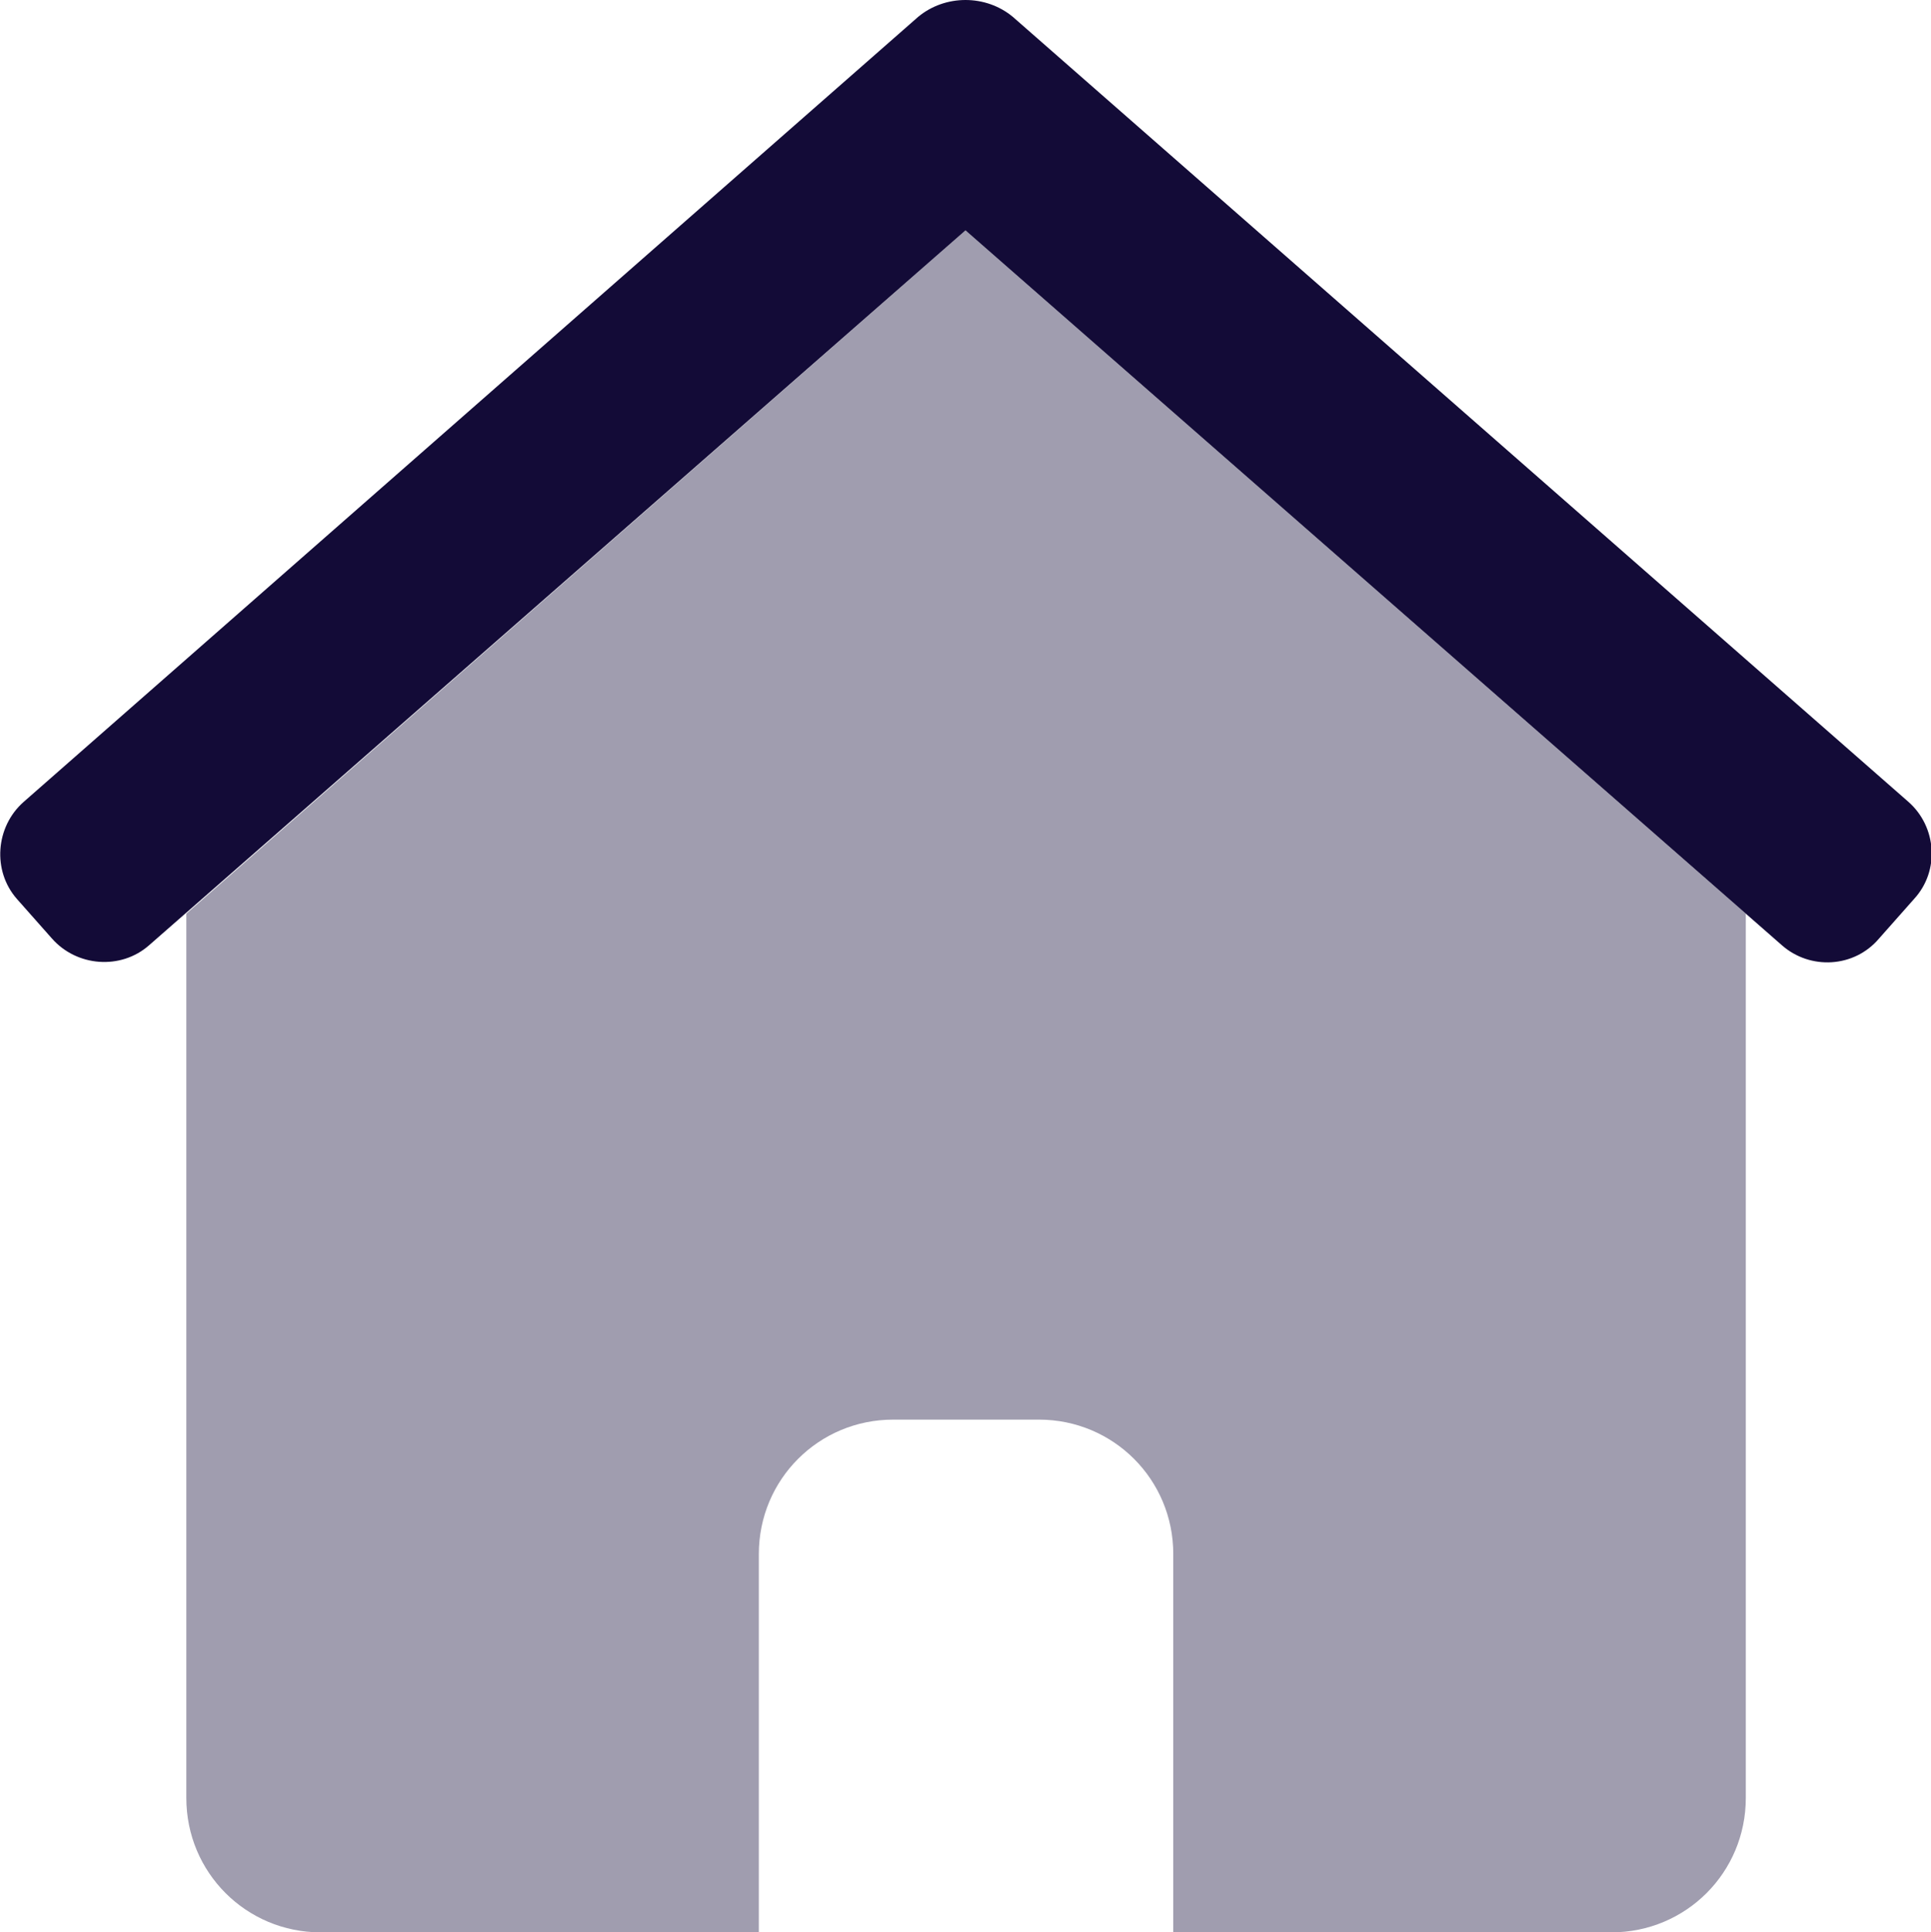
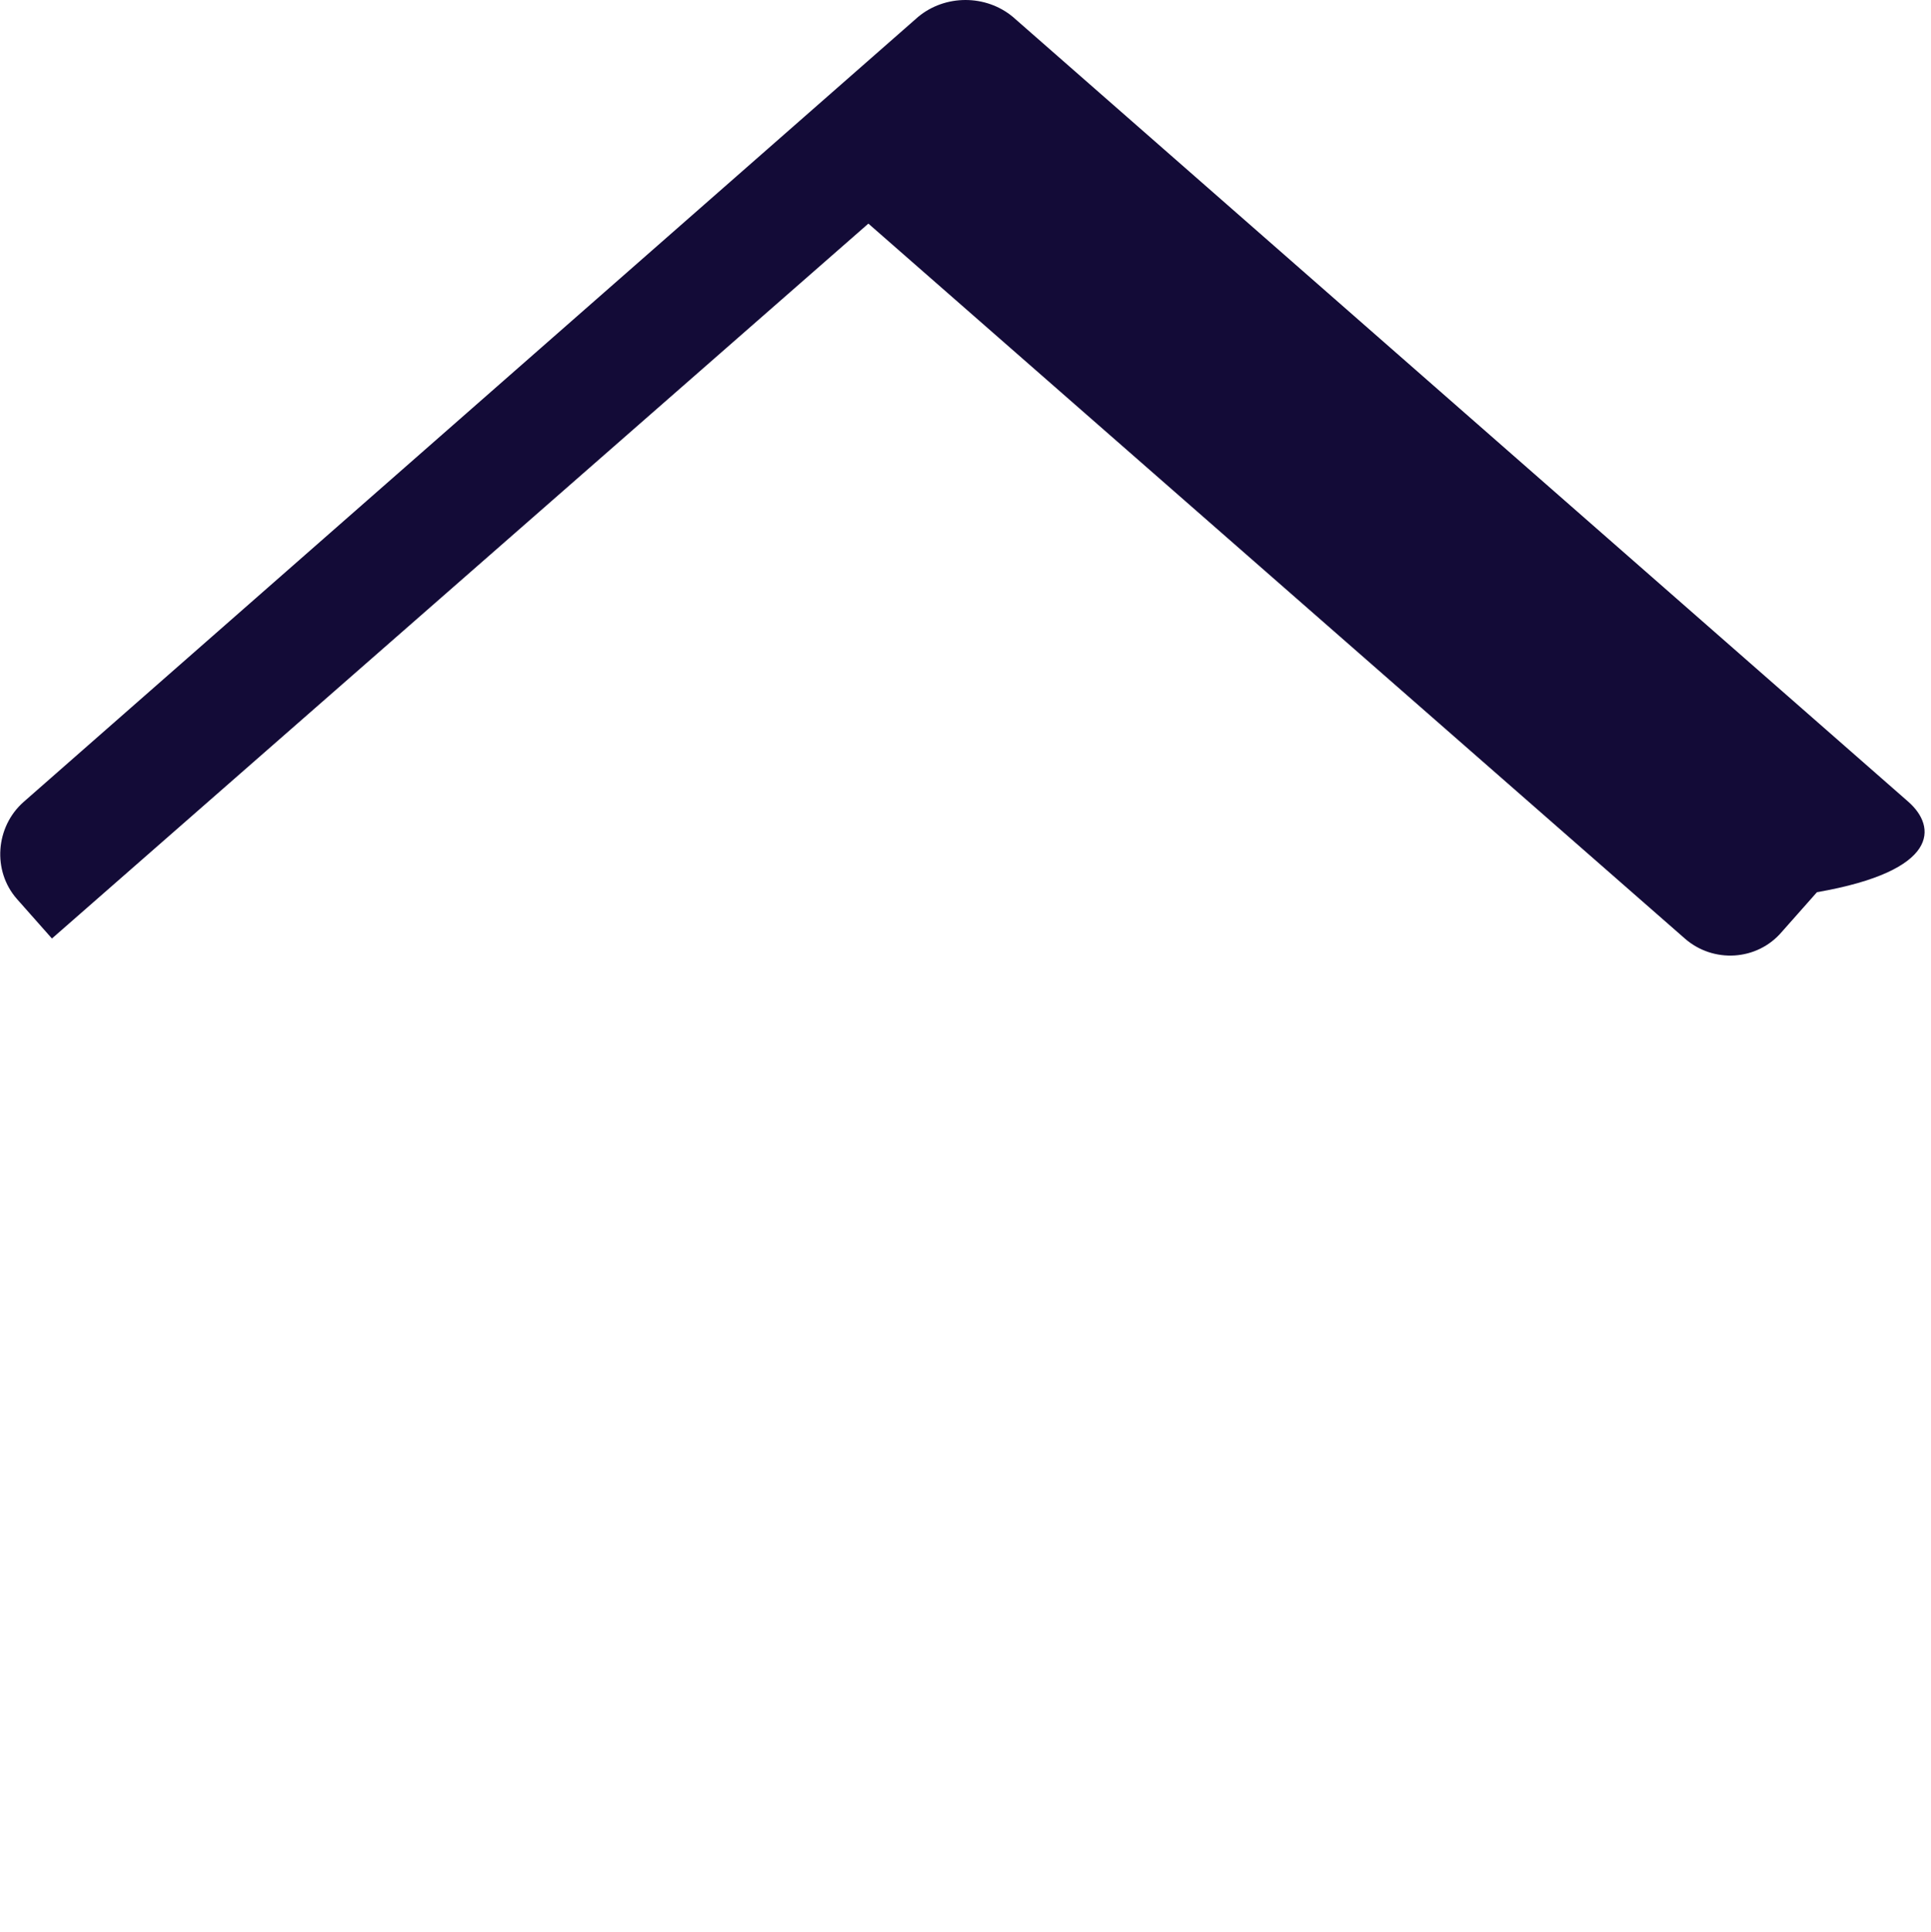
<svg xmlns="http://www.w3.org/2000/svg" version="1.1" id="Calque_1" x="0px" y="0px" viewBox="0 0 171 171.1" style="enable-background:new 0 0 171 171.1;" xml:space="preserve">
  <style type="text/css">.st0{opacity:0.4;fill:#130B37;enable-background:new ;} .st1{fill:#130B37;}</style>
-   <path class="st0" d="M85.5,20.4l-69,60.5v78.3c0,6.6,5.3,11.9,11.9,11.9h38.8v-33.5c0-6.6,5.3-11.9,11.9-11.9H92 c6.6,0,11.9,5.3,11.9,11.9v33.5h38.8c6.6,0,11.9-5.3,11.9-11.9V80.9L85.5,20.4z" />
-   <path class="st1" d="M169,71L89.7,1.5C88.5,0.5,87,0,85.5,0s-3,0.5-4.2,1.5L2.1,71c-2.5,2.2-2.8,6.1-0.6,8.6l3.1,3.5 c2.2,2.5,6.1,2.8,8.6,0.6l72.3-63.3l72.3,63.3c2.5,2.2,6.4,2,8.6-0.6l3.1-3.5C171.8,77.1,171.5,73.2,169,71z" />
+   <path class="st1" d="M169,71L89.7,1.5C88.5,0.5,87,0,85.5,0s-3,0.5-4.2,1.5L2.1,71c-2.5,2.2-2.8,6.1-0.6,8.6l3.1,3.5 l72.3-63.3l72.3,63.3c2.5,2.2,6.4,2,8.6-0.6l3.1-3.5C171.8,77.1,171.5,73.2,169,71z" />
</svg>